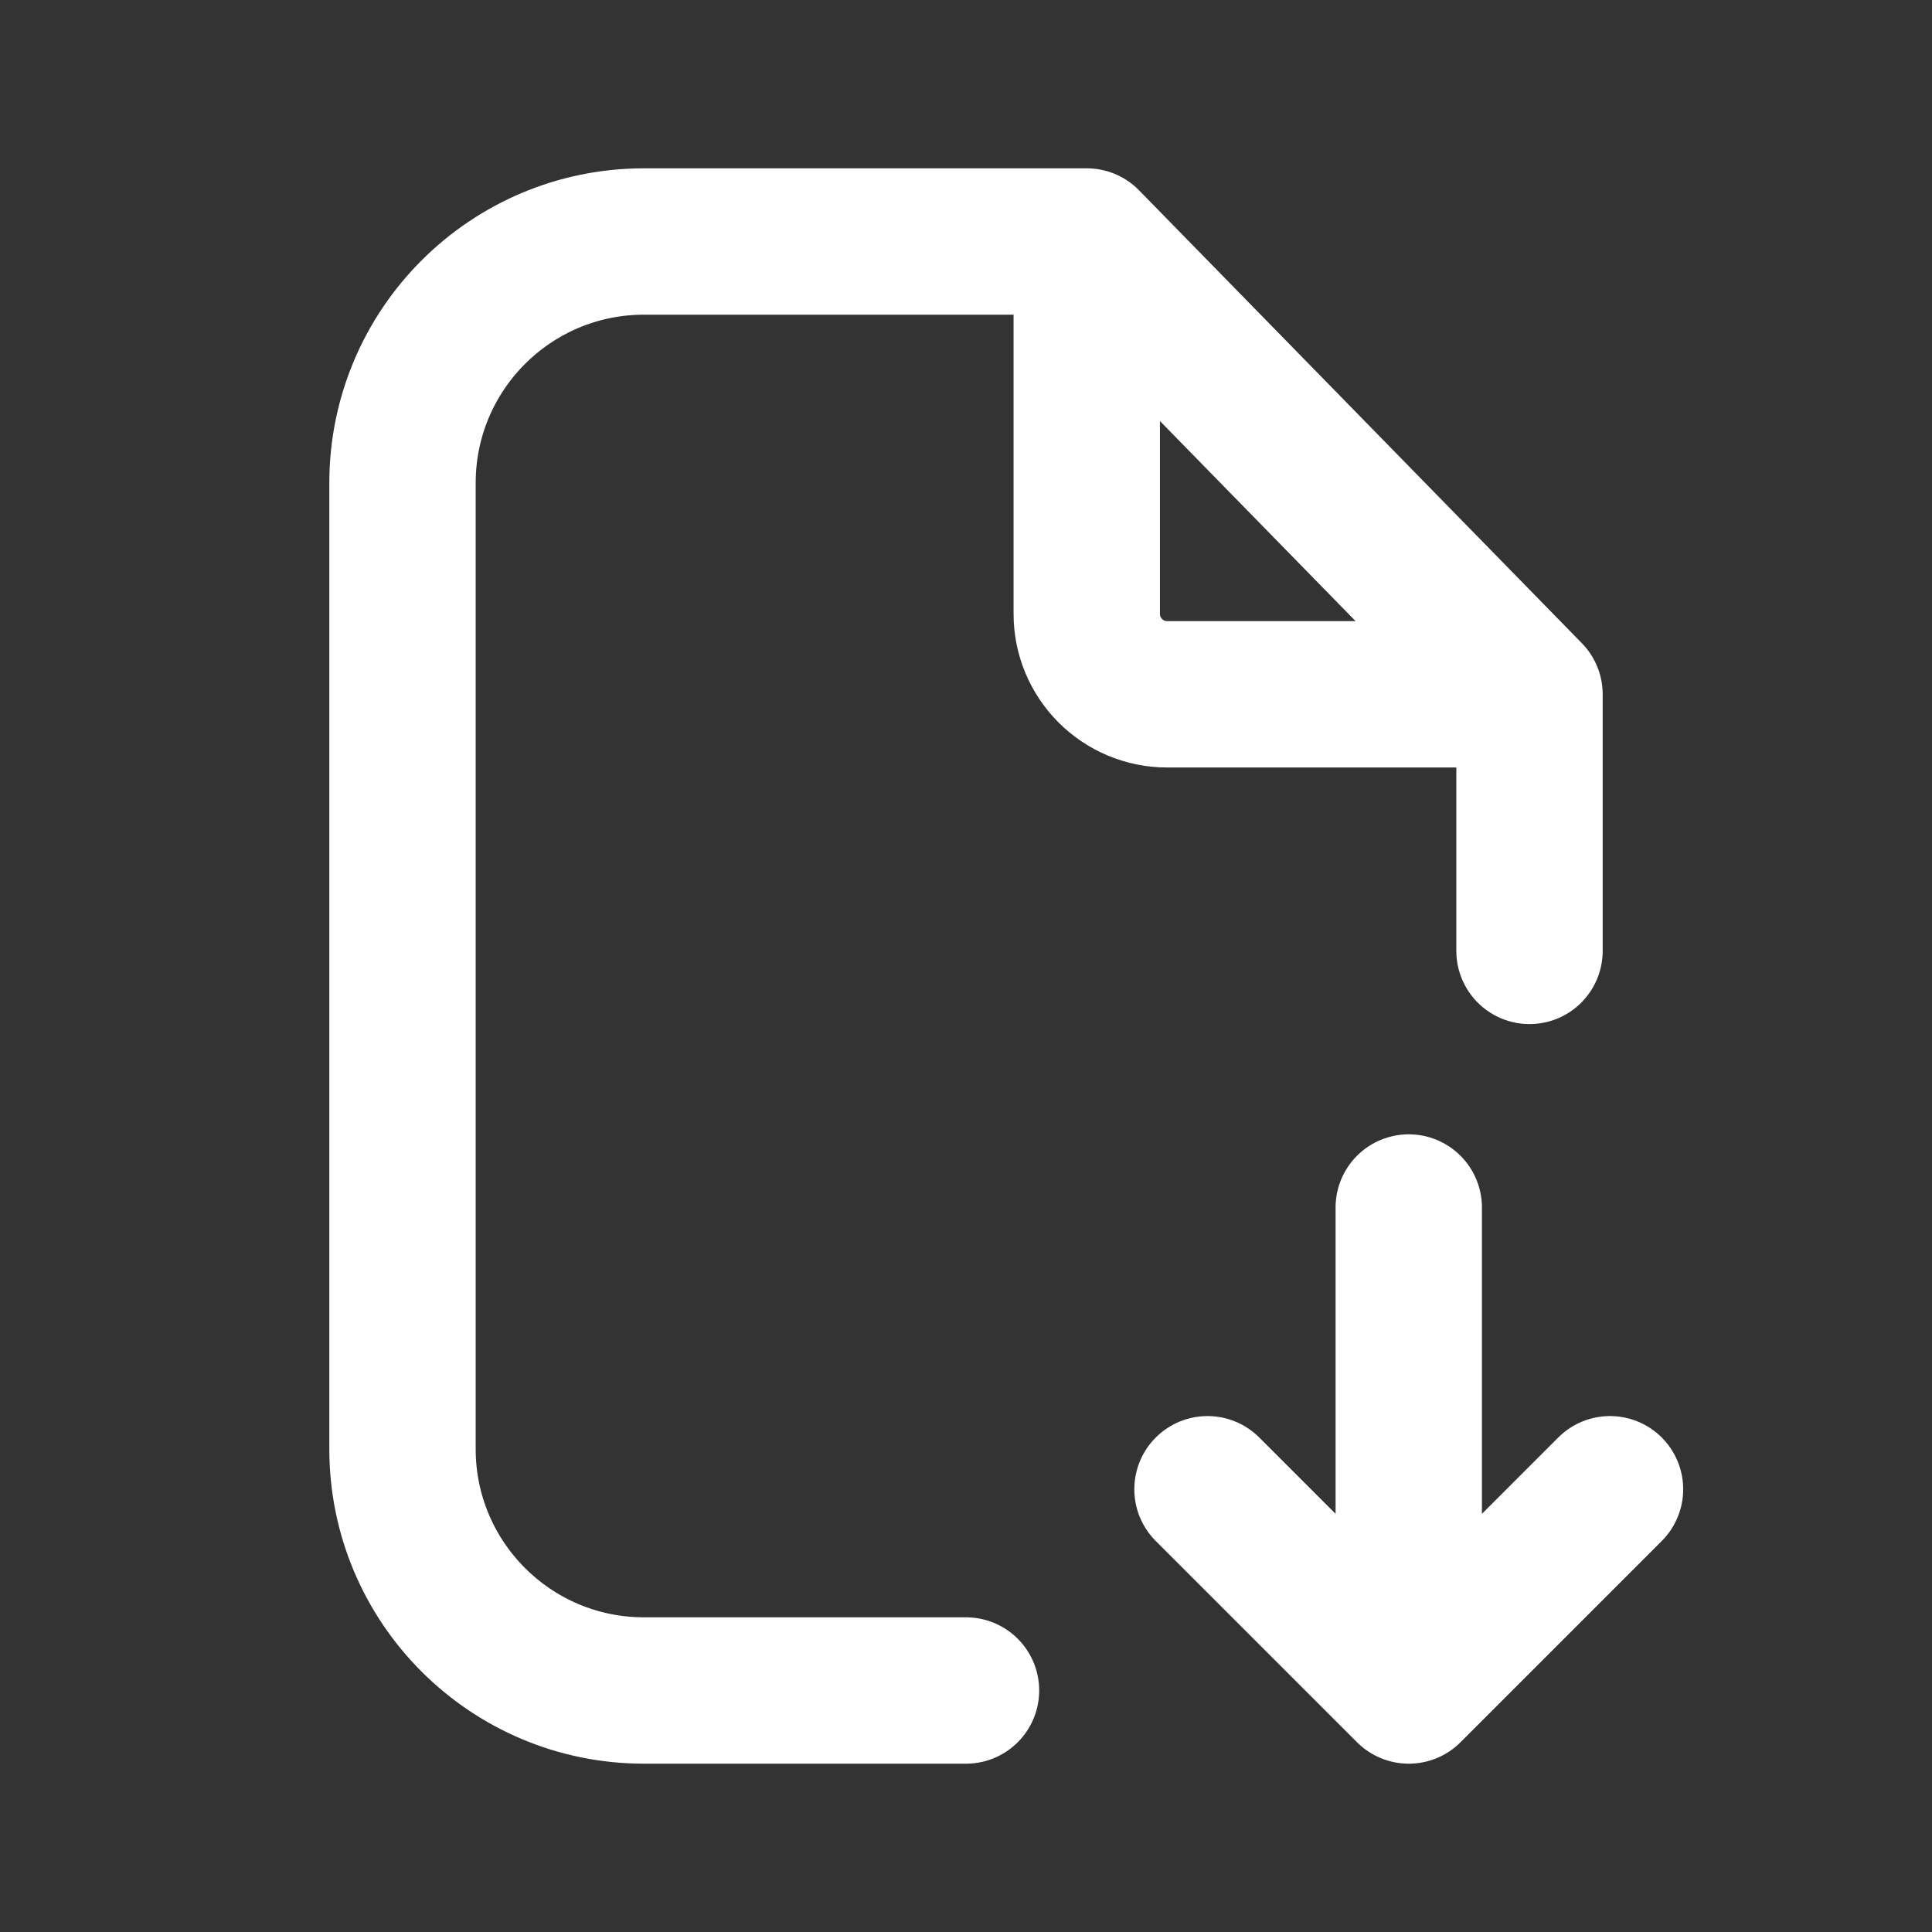
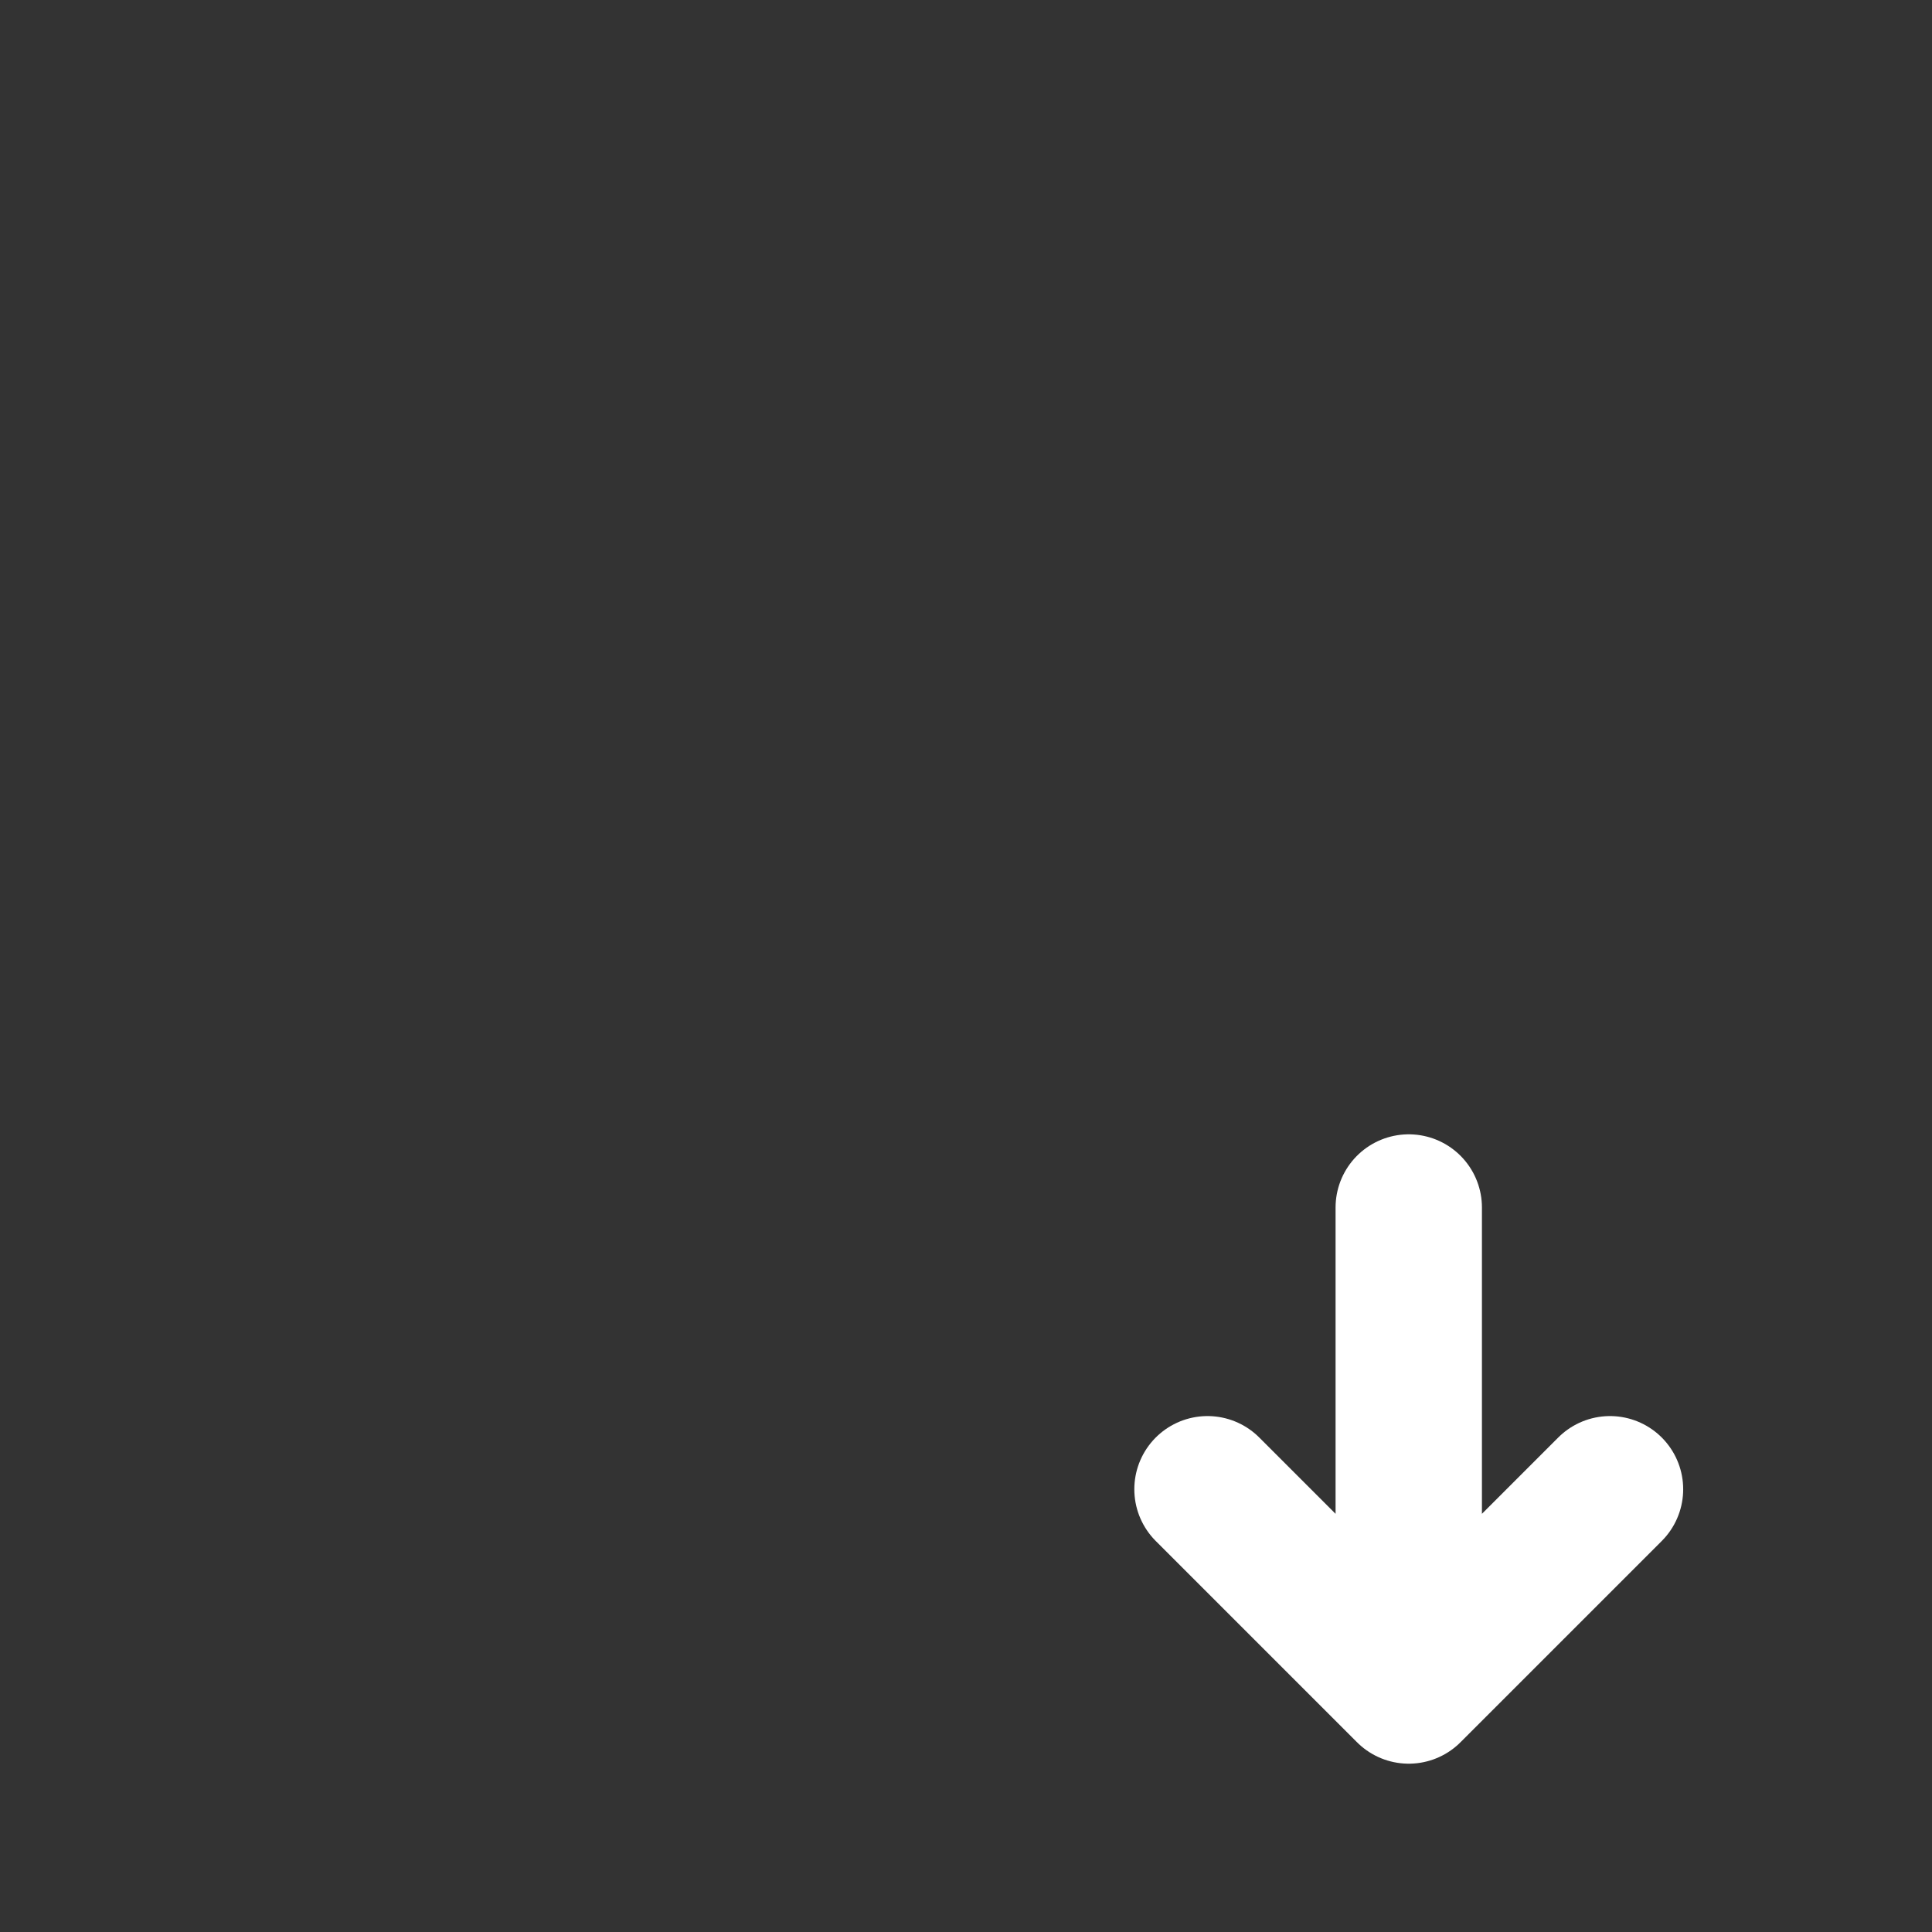
<svg xmlns="http://www.w3.org/2000/svg" width="66" height="66" viewBox="0 0 66 66" fill="none">
  <rect x="0" y="0" width="66" height="66" fill="#333333" stroke="none" />
-   <path d="M37.125 8.25H33H22C17.444 8.25 13.75 11.944 13.75 16.5V49.5C13.75 54.056 17.444 57.75 22 57.75H33M37.125 8.25L52.25 23.719M37.125 8.25V20.969C37.125 22.488 38.356 23.719 39.875 23.719H52.25M52.25 23.719V32.484" stroke="white" stroke-width="5" stroke-linecap="round" stroke-linejoin="round" />
  <path d="M48.125 41.25V57.75M48.125 57.75L41.25 50.875M48.125 57.75L55 50.875" stroke="white" stroke-width="5" stroke-linecap="round" stroke-linejoin="round" />
</svg>